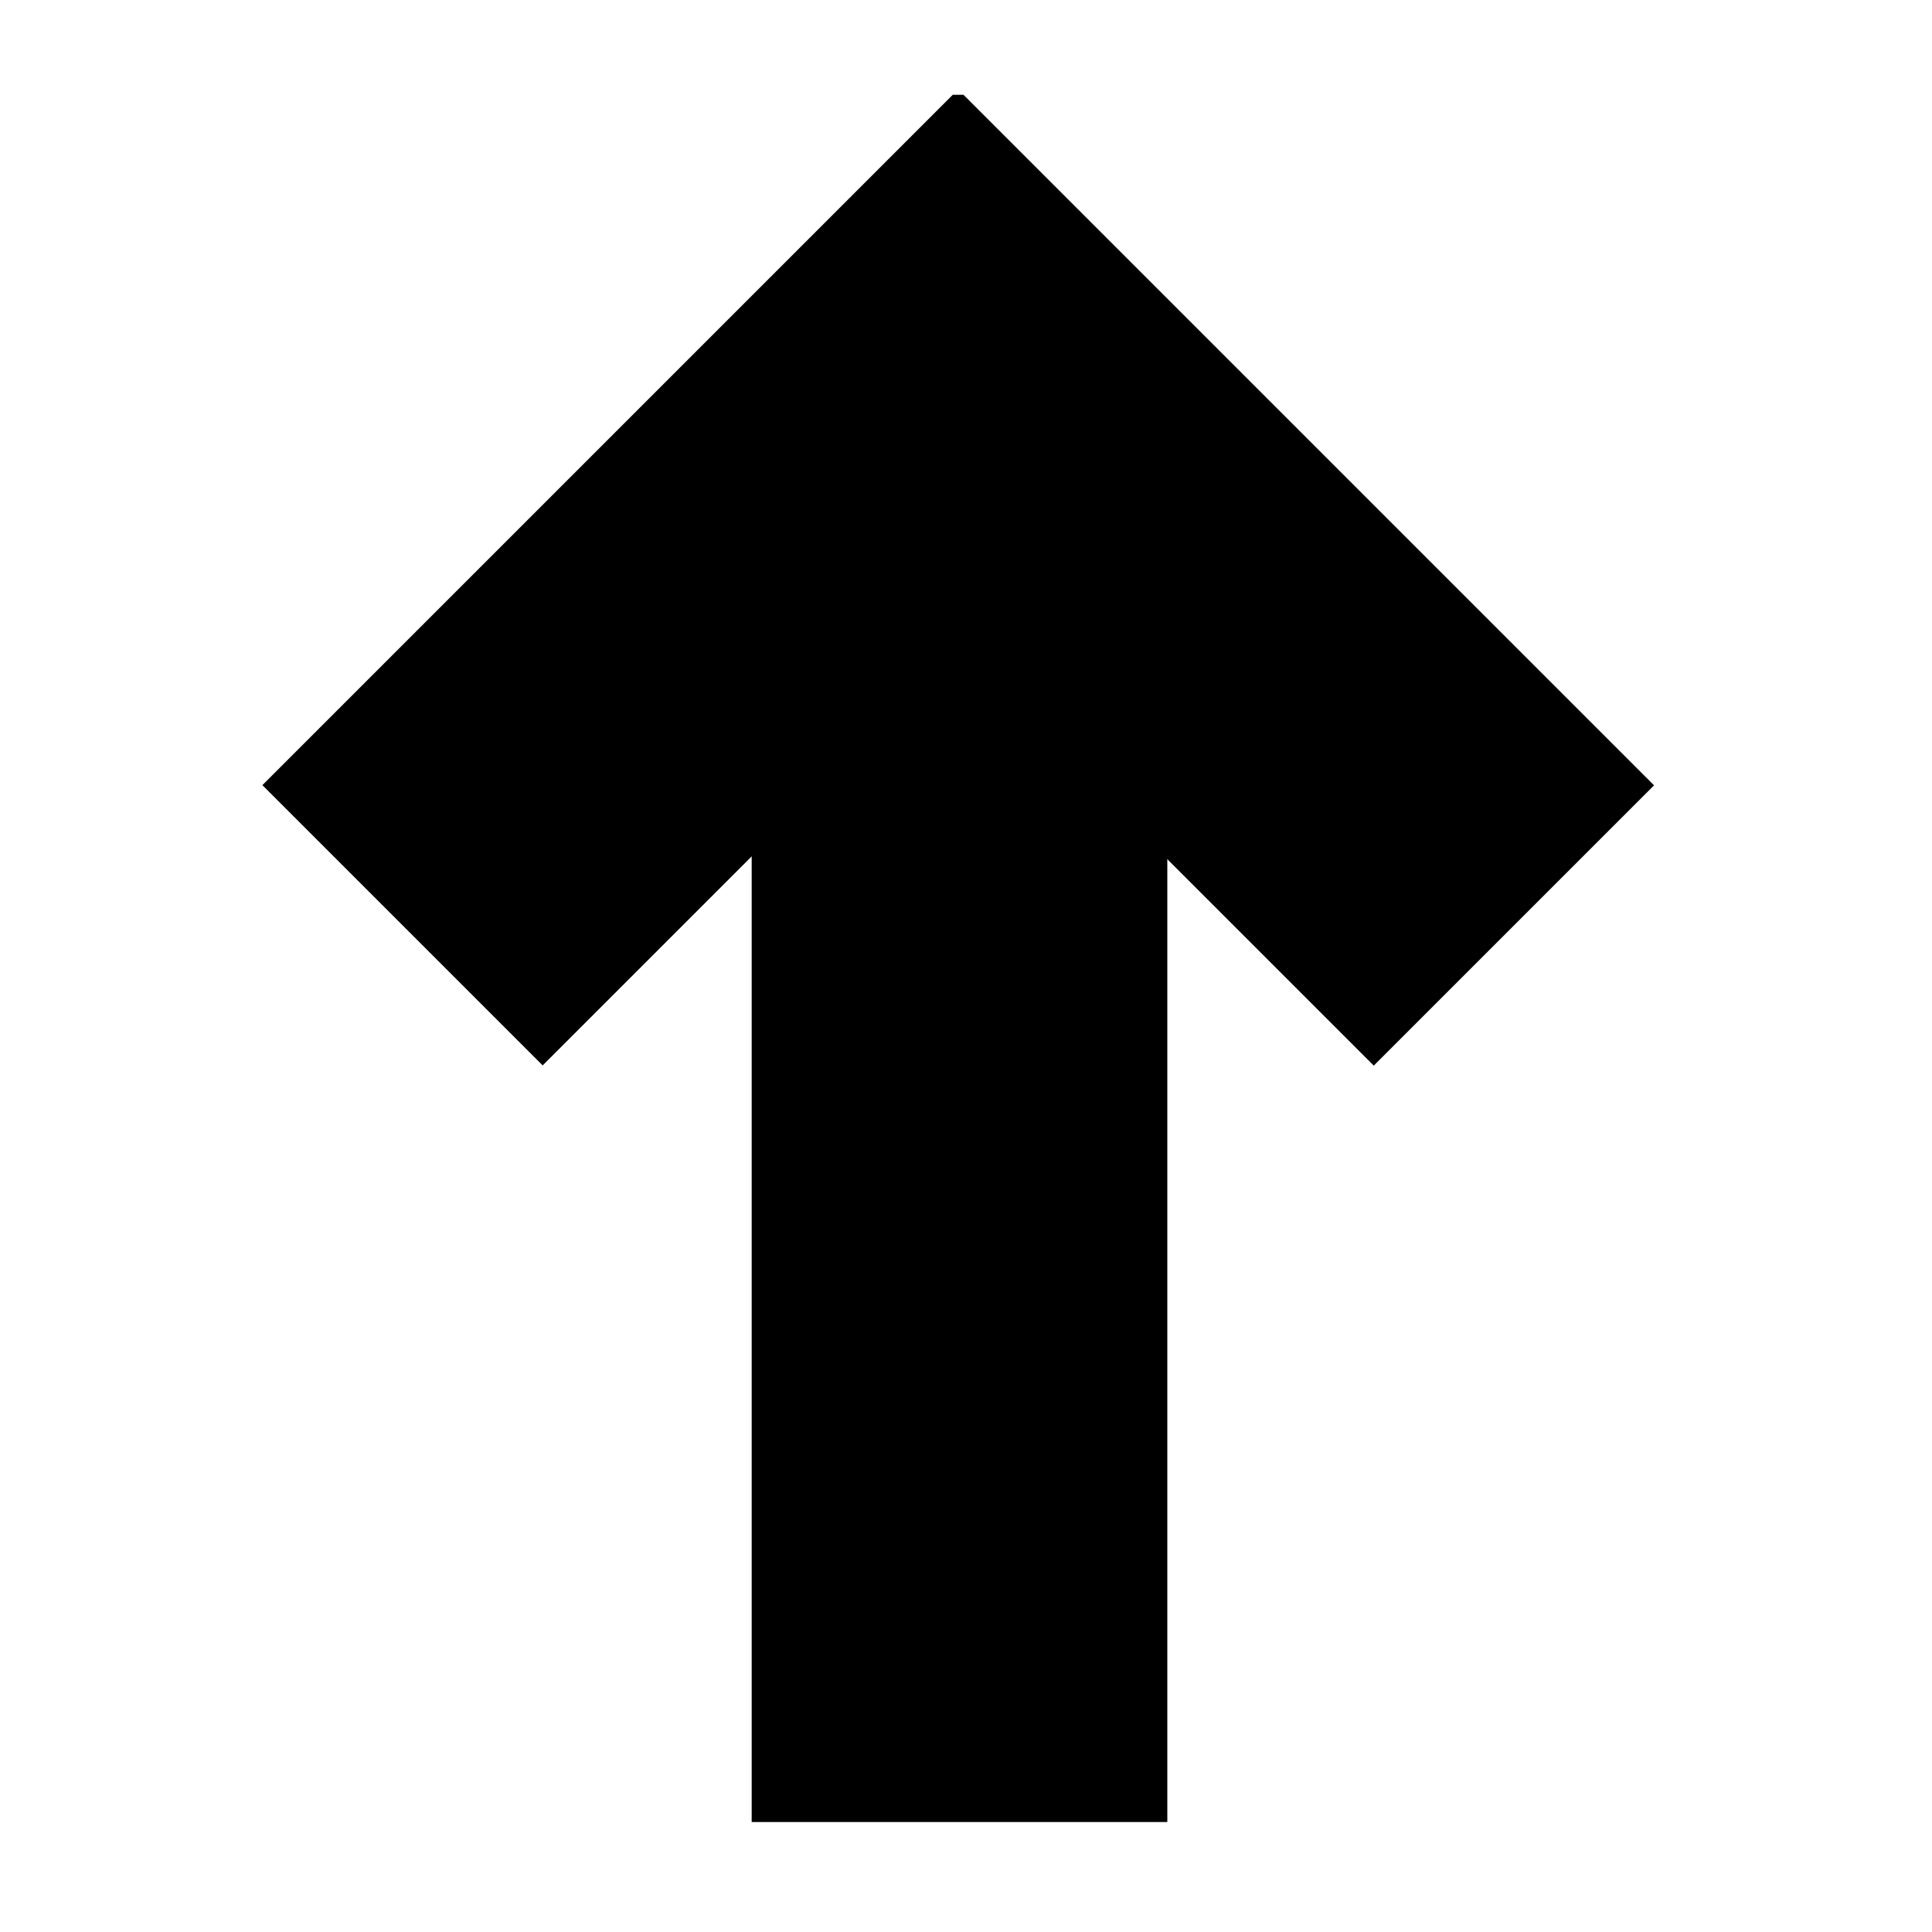
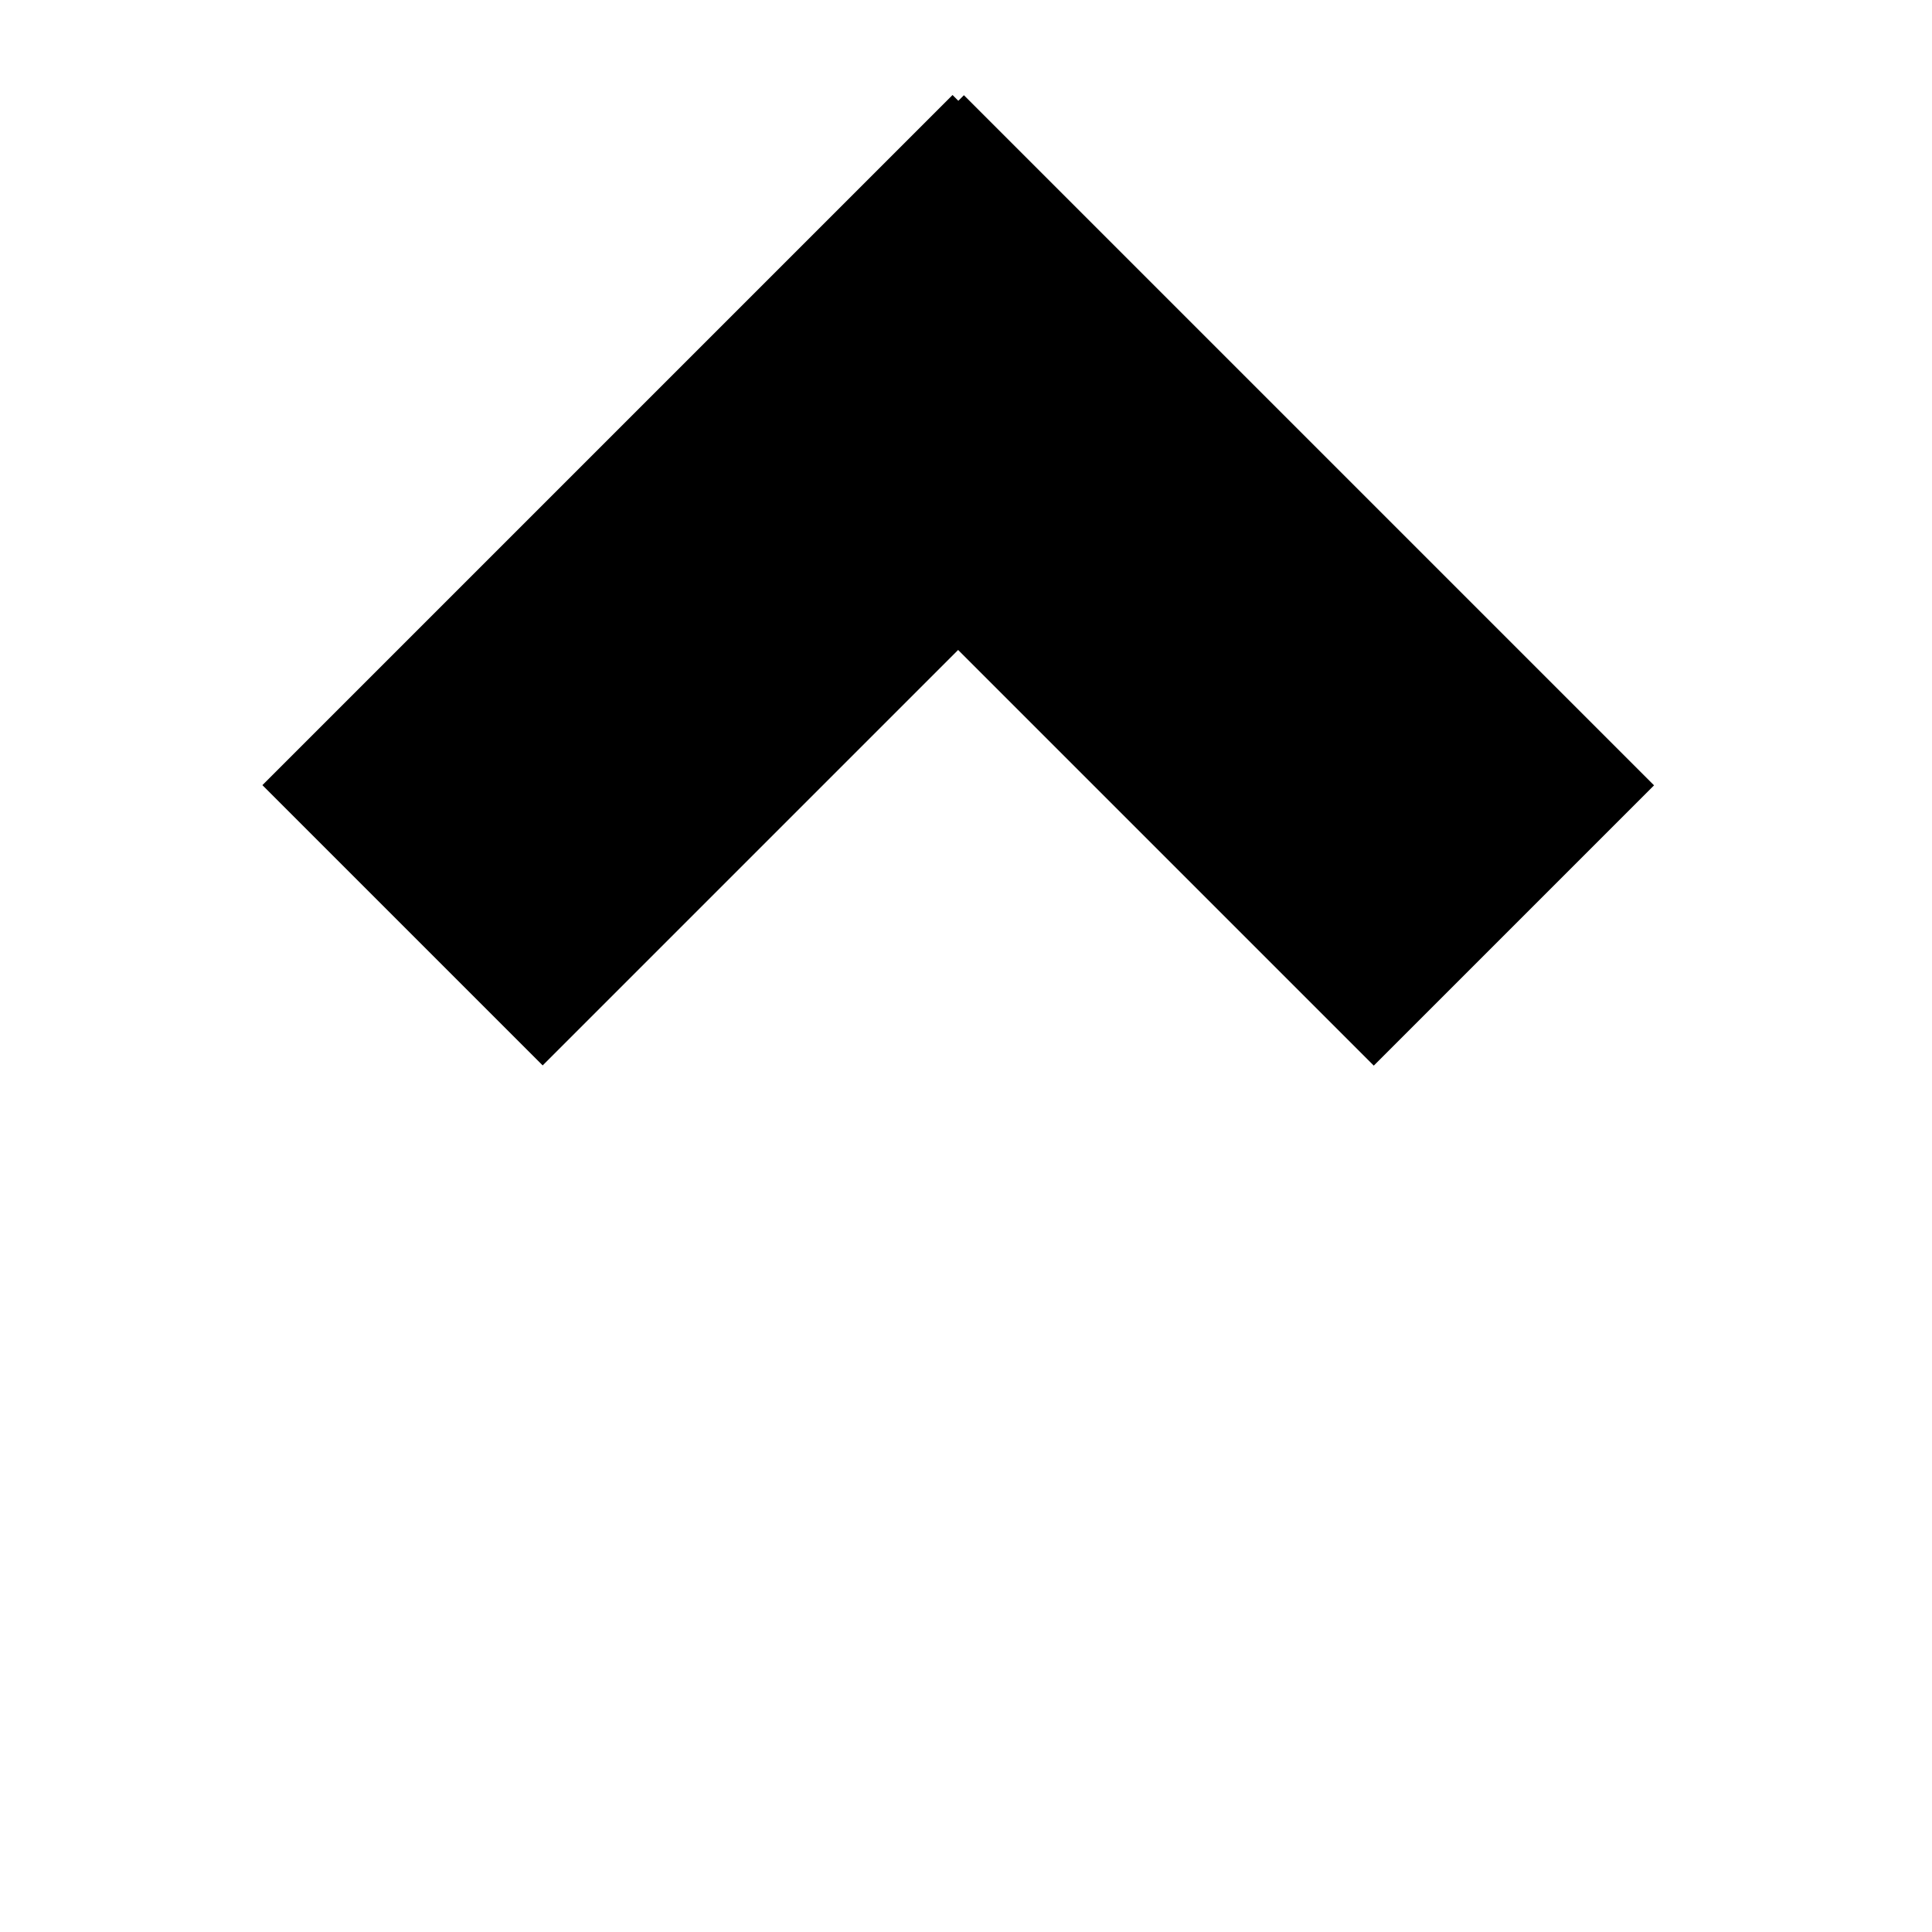
<svg xmlns="http://www.w3.org/2000/svg" xmlns:ns1="http://www.inkscape.org/namespaces/inkscape" xmlns:ns2="http://sodipodi.sourceforge.net/DTD/sodipodi-0.dtd" width="50" height="50" viewBox="0 0 13.229 13.229" version="1.1" id="svg1" ns1:version="1.3 (0e150ed6c4, 2023-07-21)" ns2:docname="pageup.svg">
  <ns2:namedview id="namedview1" pagecolor="#ffffff" bordercolor="#000000" borderopacity="0.25" ns1:showpageshadow="2" ns1:pageopacity="0.0" ns1:pagecheckerboard="0" ns1:deskcolor="#d1d1d1" ns1:document-units="mm" ns1:zoom="8.2747365" ns1:cx="16.495993" ns1:cy="29.185219" ns1:window-width="1920" ns1:window-height="1017" ns1:window-x="-8" ns1:window-y="-8" ns1:window-maximized="1" ns1:current-layer="layer1" />
  <defs id="defs1" />
  <g ns1:label="Слой 1" ns1:groupmode="layer" id="layer1">
-     <rect style="fill:#000000;stroke-width:0.252" id="rect1" width="2.846" height="8.695" x="5.147" y="3.781" />
    <rect style="fill:#000000;stroke-width:0.215" id="rect1-2" width="2.714" height="6.683" x="5.072" y="-4.152" transform="rotate(45)" />
    <rect style="fill:#000000;stroke-width:0.215" id="rect1-2-4" width="2.714" height="6.683" x="-4.206" y="-11.811" transform="rotate(135)" />
-     <rect style="fill:#000000;stroke-width:0.265" id="rect2" width="0.076" height="0.246" x="6.523" y="0.649" />
  </g>
</svg>